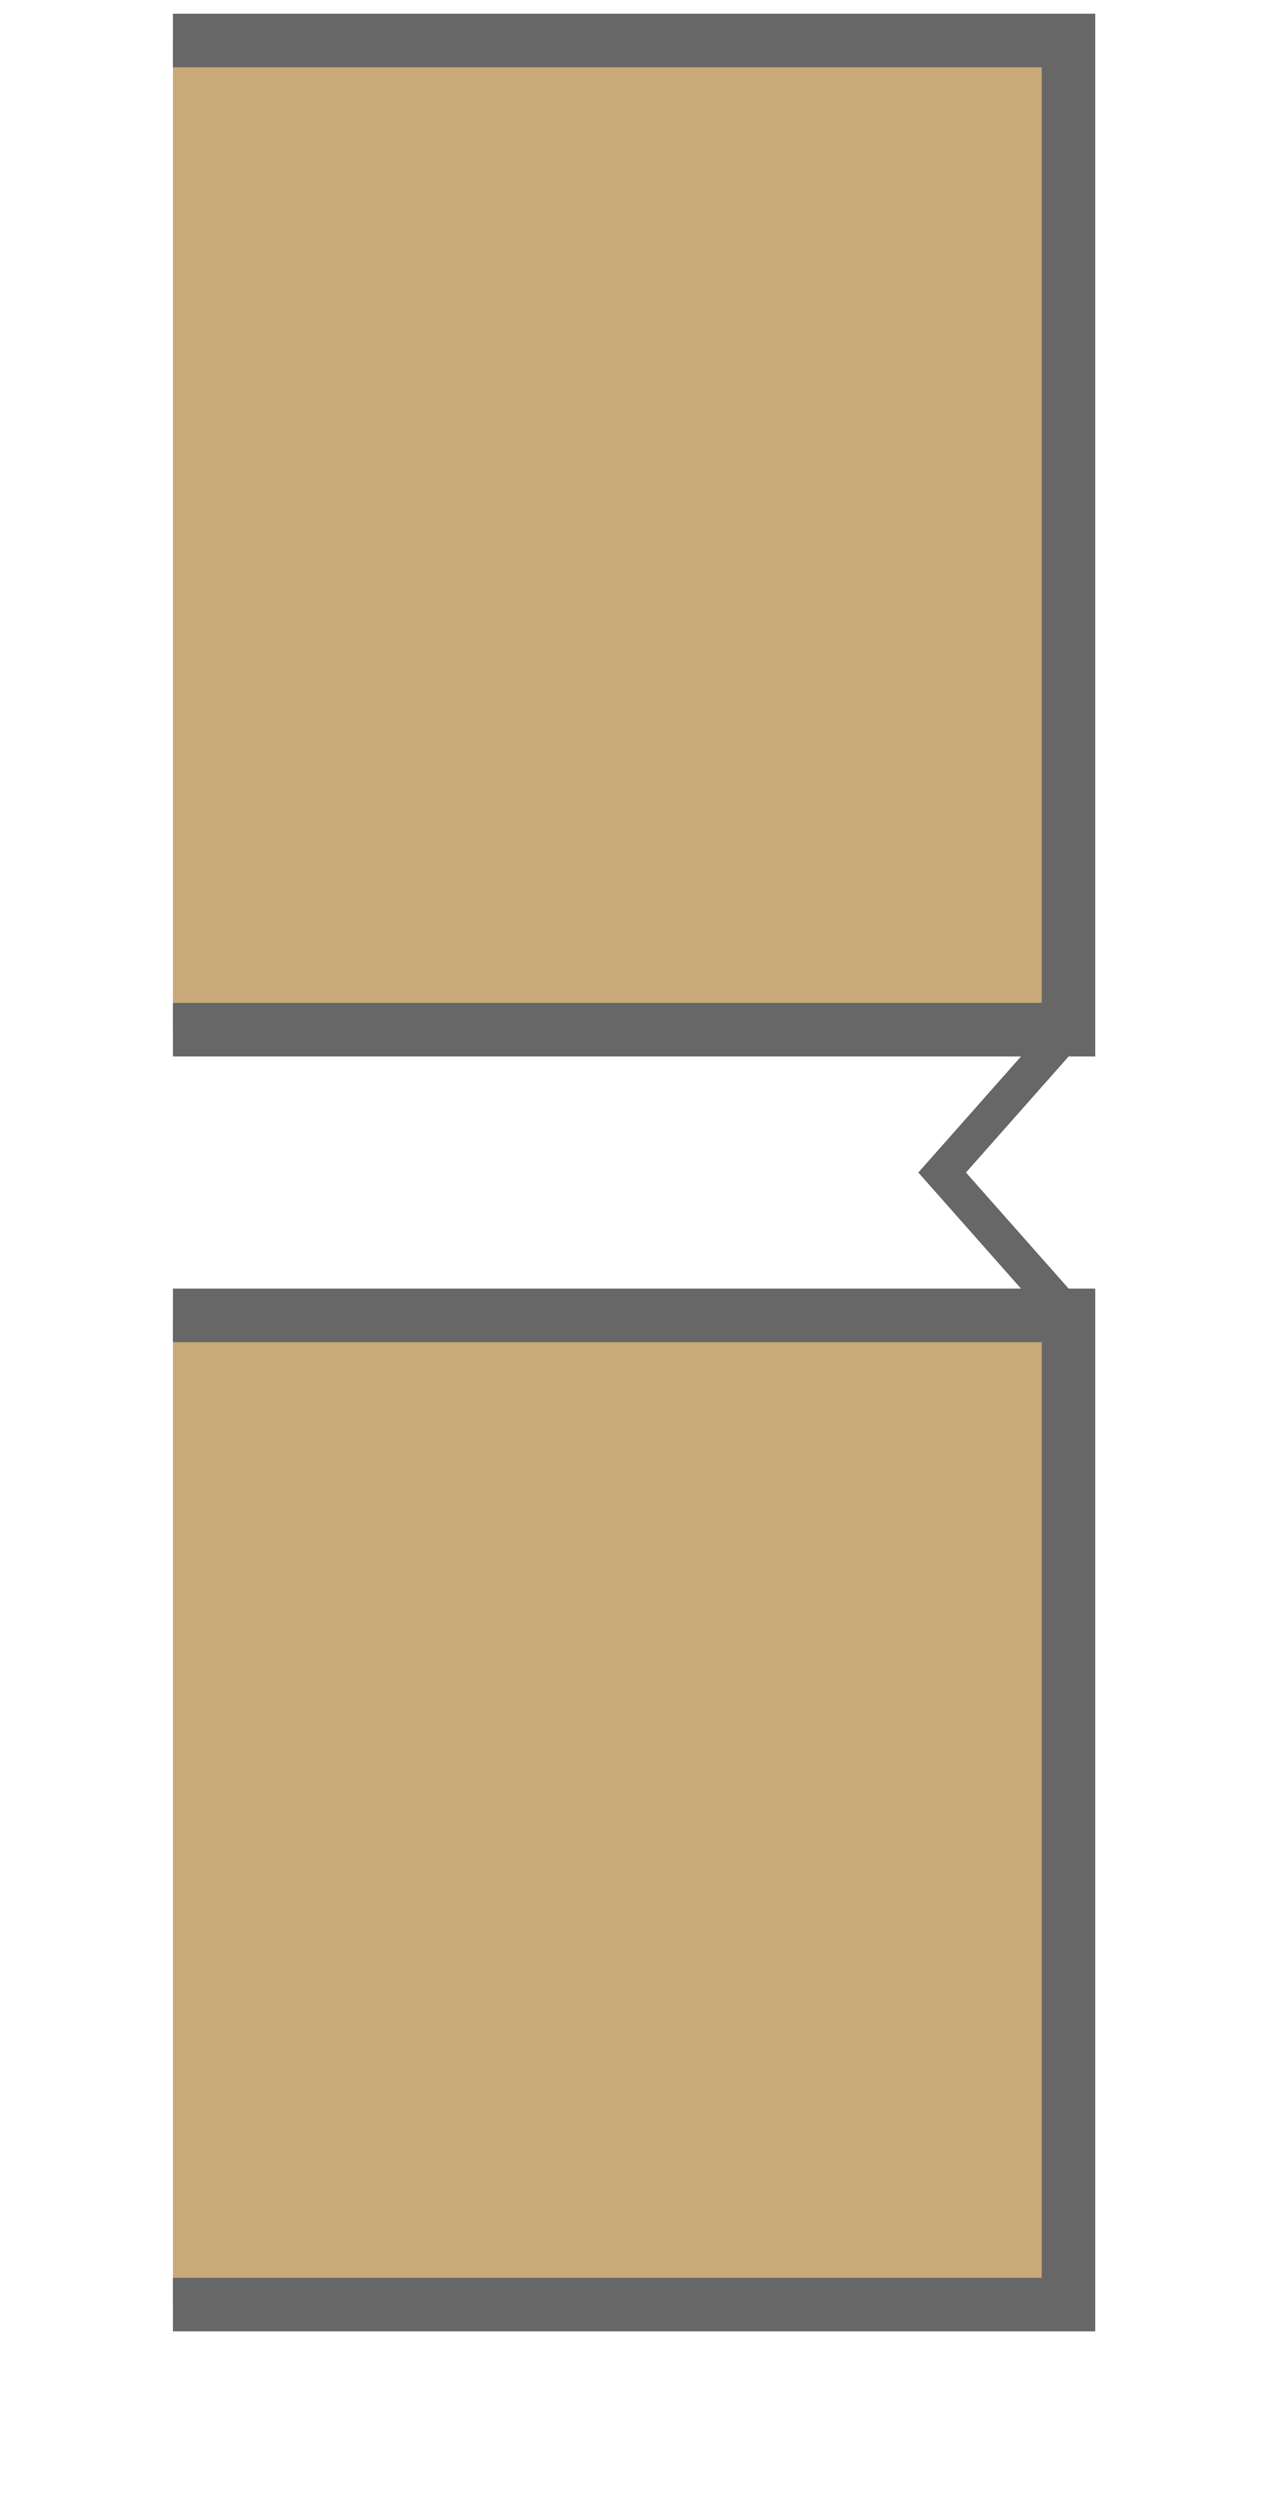
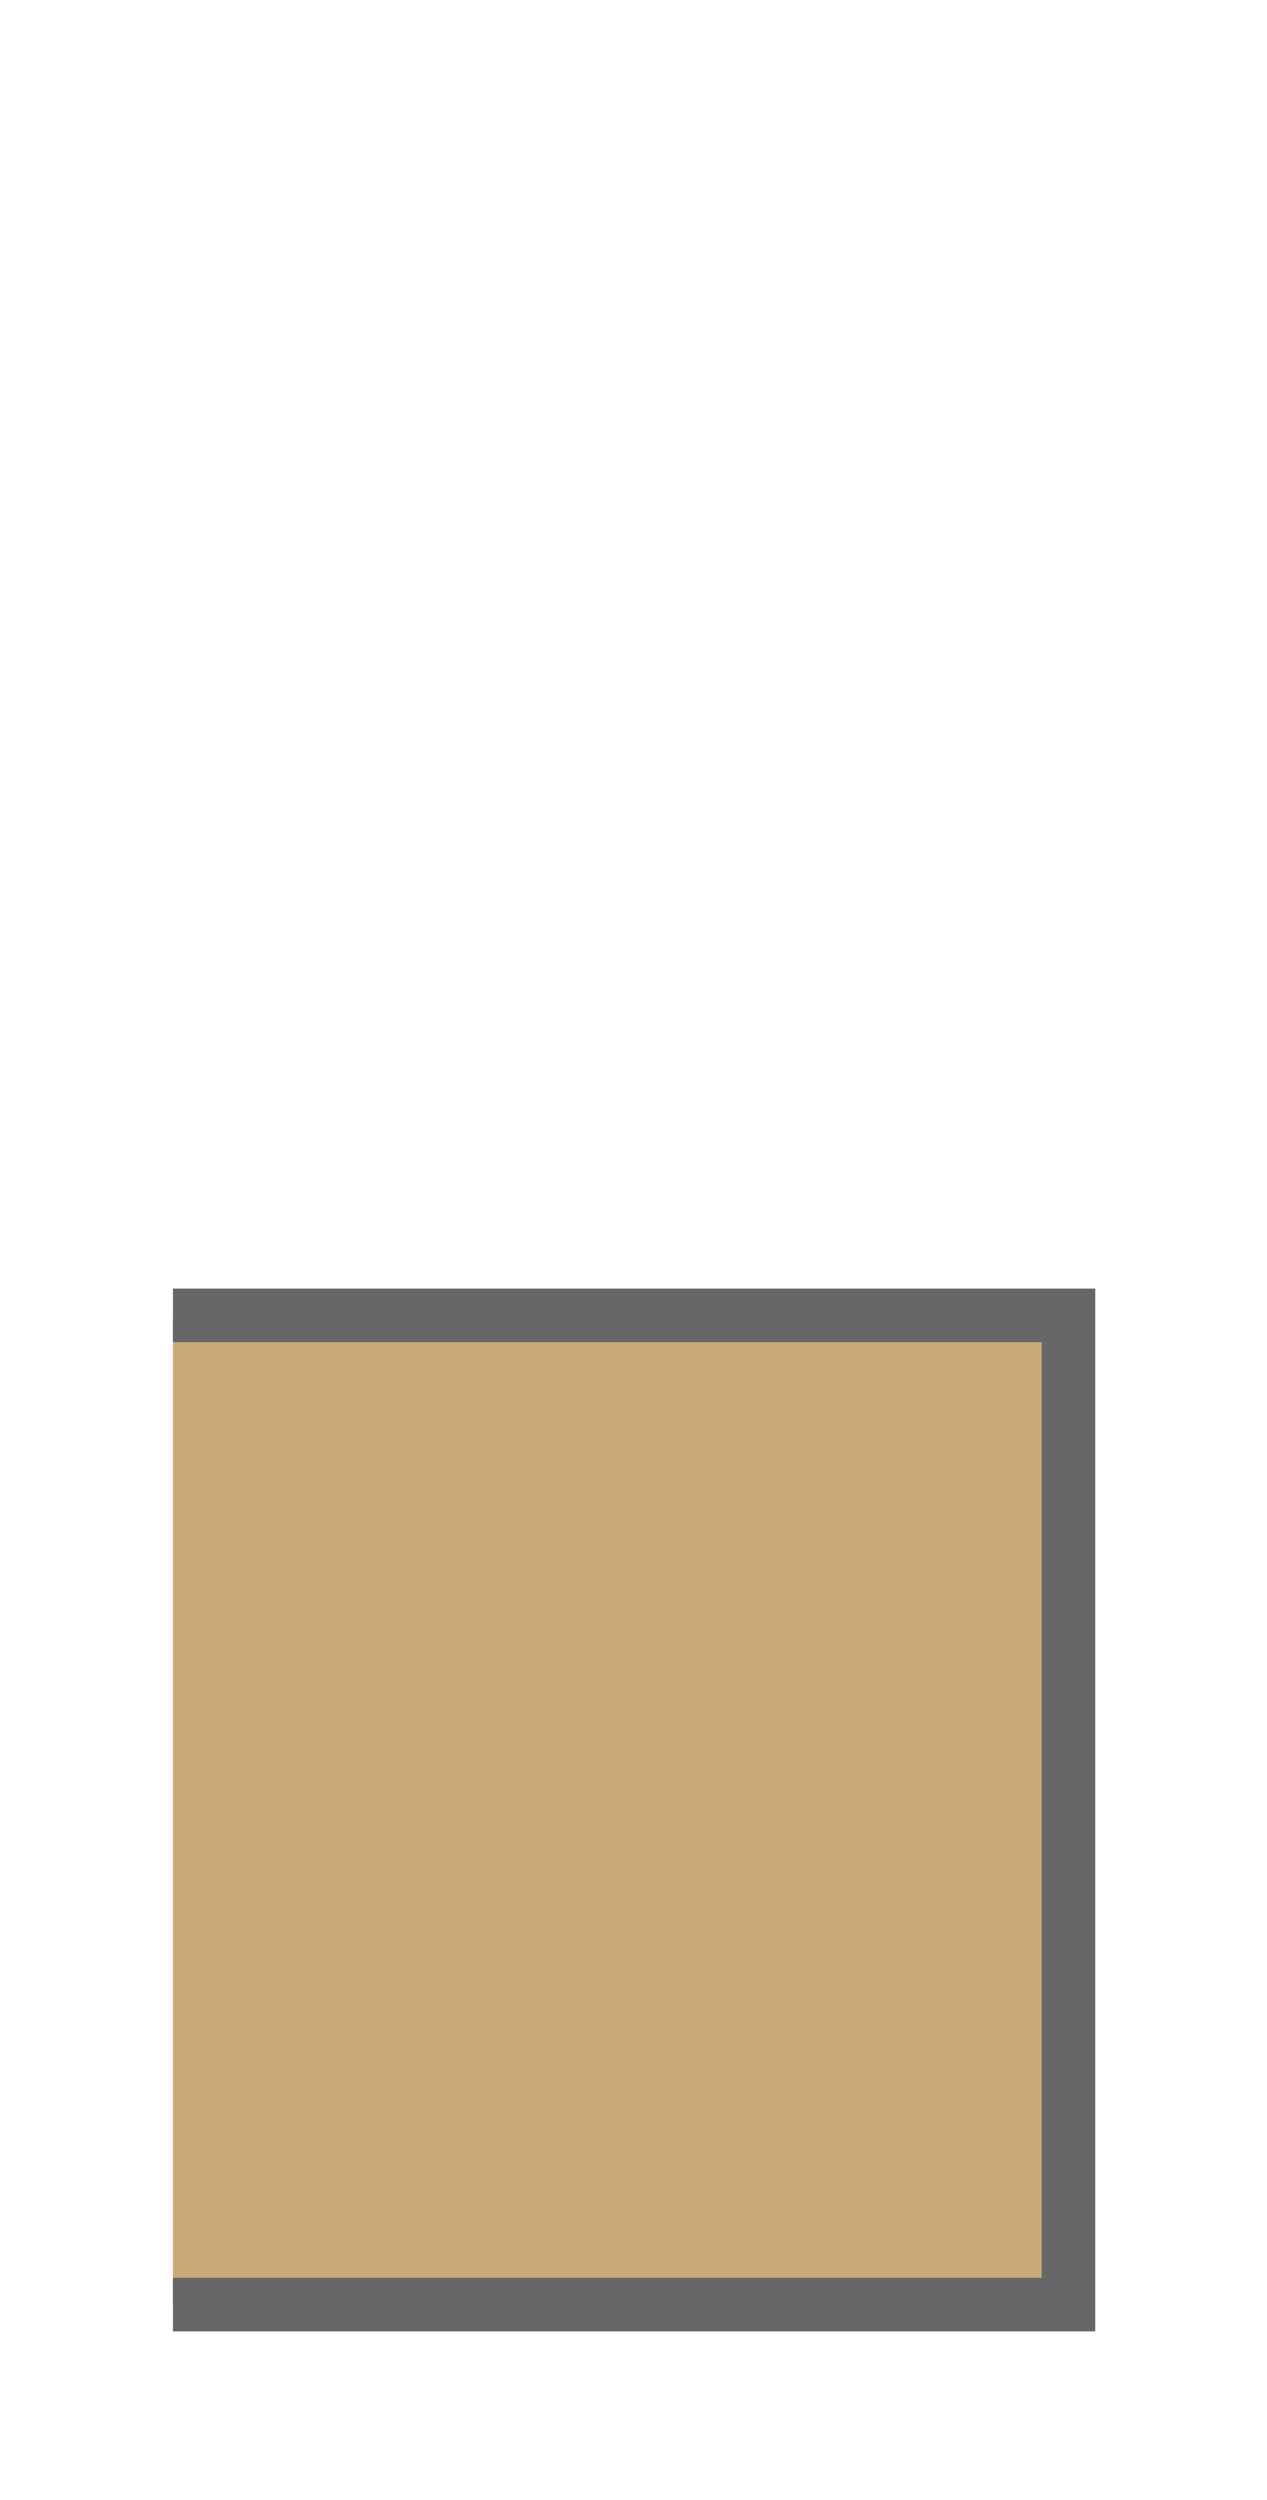
<svg xmlns="http://www.w3.org/2000/svg" viewBox="0 0 71.001 140">
  <defs>
    <style>.a{fill:#c9a879;stroke-width:3px;}.a,.b{stroke:#666766;}.b{fill:none;stroke-width:2px;}</style>
  </defs>
  <title>joint-v</title>
-   <polyline class="a" points="9.691 2.267 59.877 2.267 59.877 57.668 9.691 57.668" />
  <polyline class="a" points="9.691 73.668 59.877 73.668 59.877 129.069 9.691 129.069" />
-   <polyline class="b" points="59.877 57.668 52.797 65.668 59.877 73.668" />
</svg>